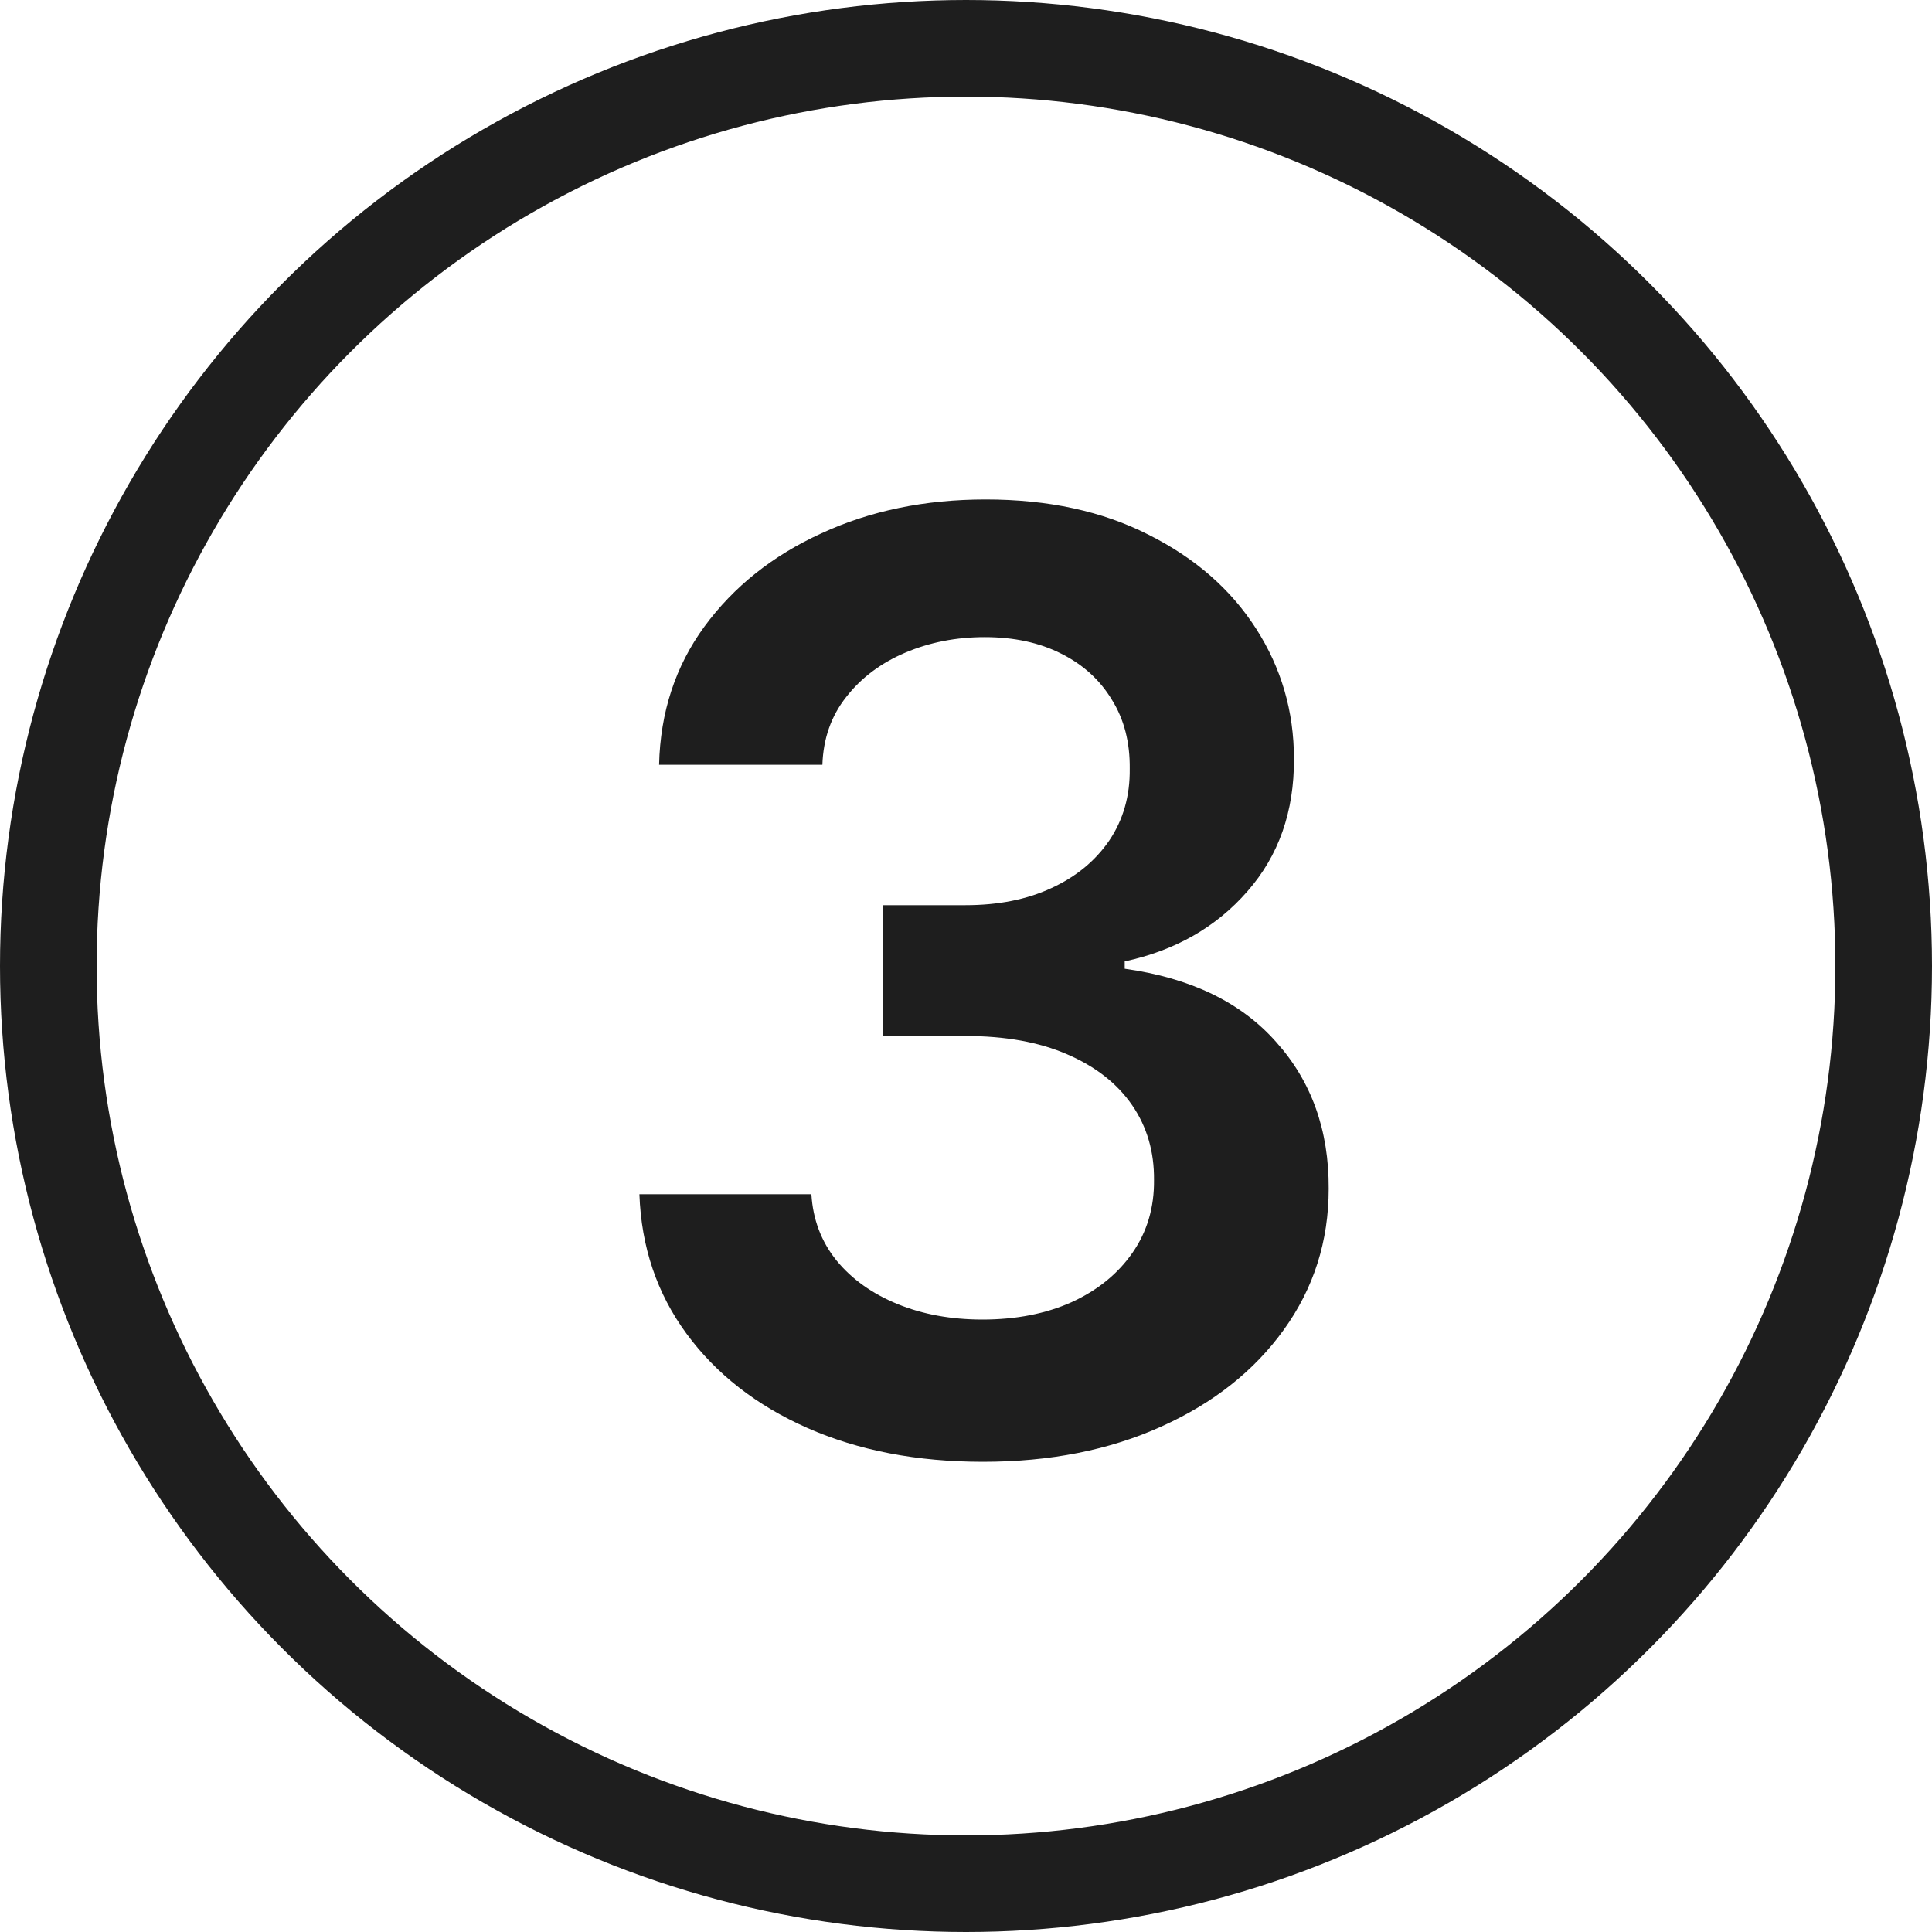
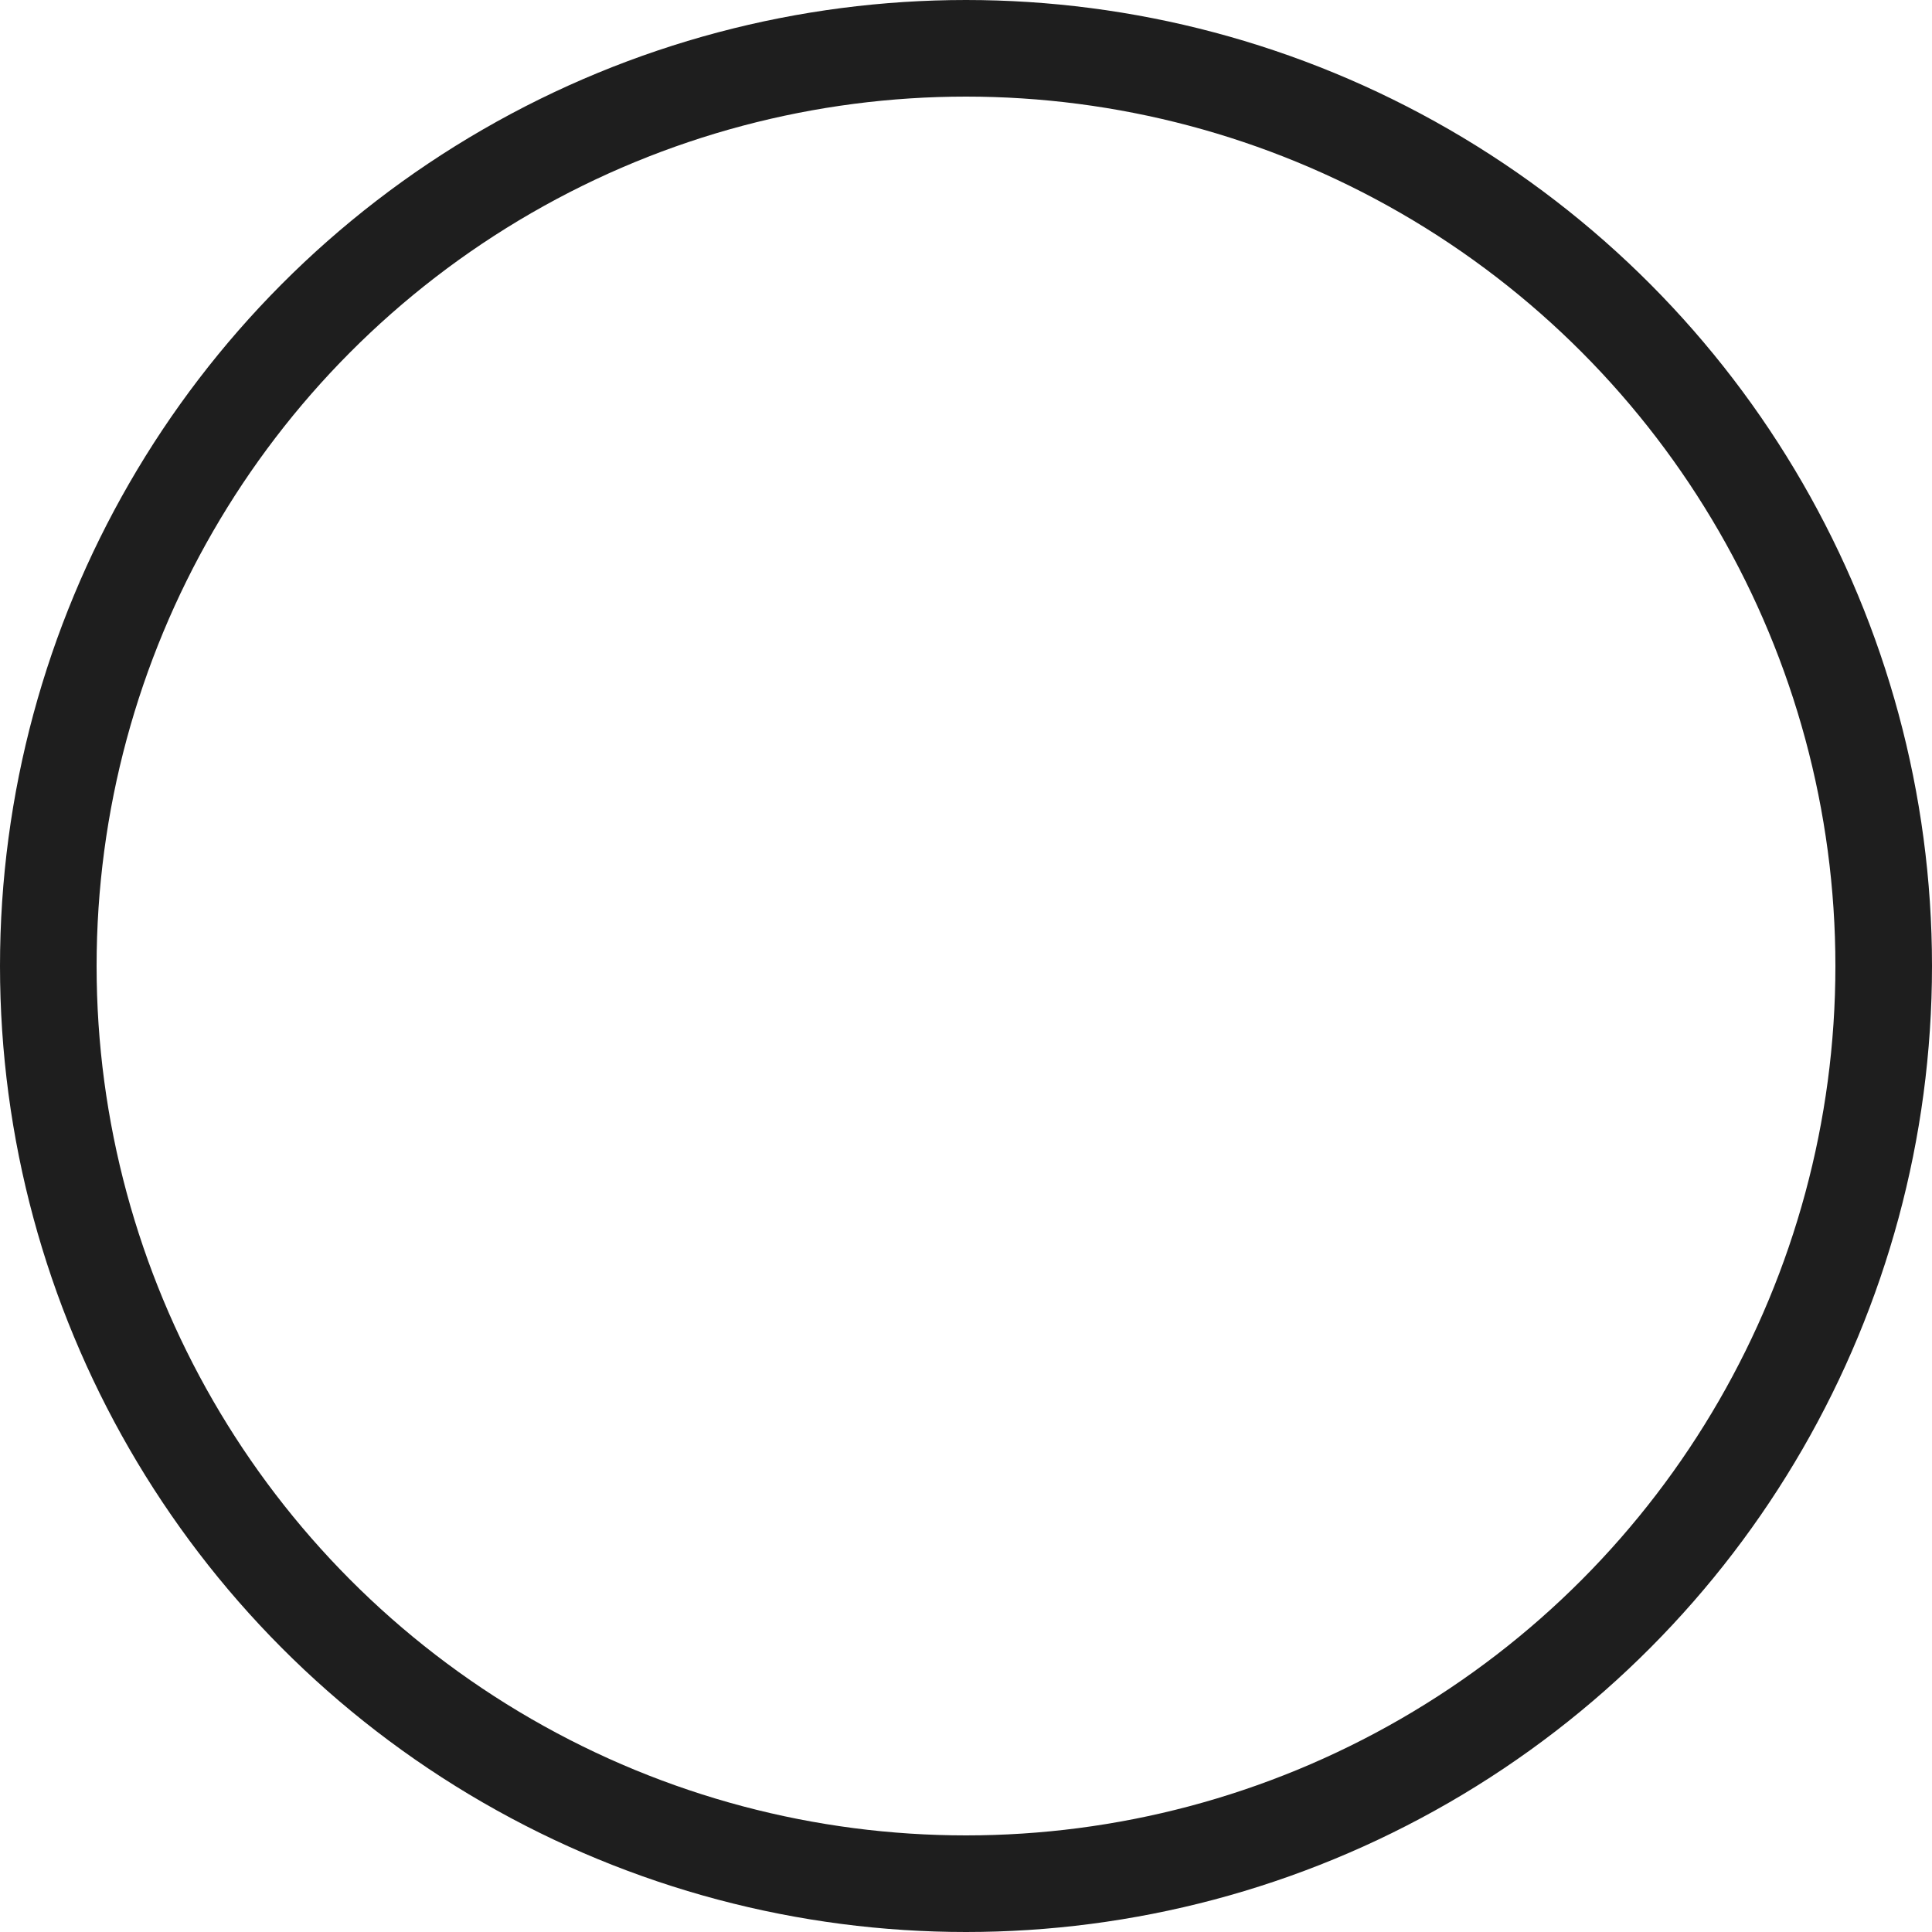
<svg xmlns="http://www.w3.org/2000/svg" width="48" height="48" viewBox="0 0 48 48" fill="none">
-   <path d="M24.421 36.318C22.784 36.318 21.329 36.038 20.057 35.477C18.792 34.917 17.792 34.136 17.057 33.136C16.322 32.136 15.932 30.981 15.886 29.671H20.159C20.197 30.299 20.405 30.849 20.784 31.318C21.163 31.78 21.667 32.14 22.296 32.398C22.924 32.655 23.629 32.784 24.409 32.784C25.242 32.784 25.981 32.64 26.625 32.352C27.269 32.057 27.773 31.648 28.136 31.125C28.5 30.602 28.678 30 28.671 29.318C28.678 28.614 28.496 27.992 28.125 27.454C27.754 26.917 27.216 26.496 26.511 26.193C25.814 25.89 24.974 25.739 23.989 25.739H21.932V22.489H23.989C24.799 22.489 25.508 22.349 26.114 22.068C26.727 21.788 27.208 21.394 27.557 20.886C27.905 20.371 28.076 19.776 28.068 19.102C28.076 18.443 27.928 17.871 27.625 17.386C27.329 16.894 26.909 16.511 26.364 16.239C25.826 15.966 25.193 15.829 24.466 15.829C23.754 15.829 23.095 15.958 22.489 16.216C21.883 16.474 21.394 16.841 21.023 17.318C20.651 17.788 20.454 18.349 20.432 19H16.375C16.405 17.697 16.78 16.553 17.5 15.568C18.227 14.576 19.197 13.803 20.409 13.25C21.621 12.689 22.981 12.409 24.489 12.409C26.042 12.409 27.39 12.701 28.534 13.284C29.686 13.86 30.576 14.636 31.204 15.614C31.833 16.591 32.148 17.671 32.148 18.852C32.155 20.163 31.769 21.261 30.989 22.148C30.216 23.034 29.201 23.614 27.943 23.886V24.068C29.579 24.296 30.833 24.901 31.704 25.886C32.583 26.864 33.019 28.079 33.011 29.534C33.011 30.837 32.64 32.004 31.898 33.034C31.163 34.057 30.148 34.86 28.852 35.443C27.564 36.026 26.087 36.318 24.421 36.318Z" fill="#1E1E1E" />
  <circle cx="24" cy="24" r="22.8" stroke="#1E1E1E" stroke-width="2.4" />
</svg>